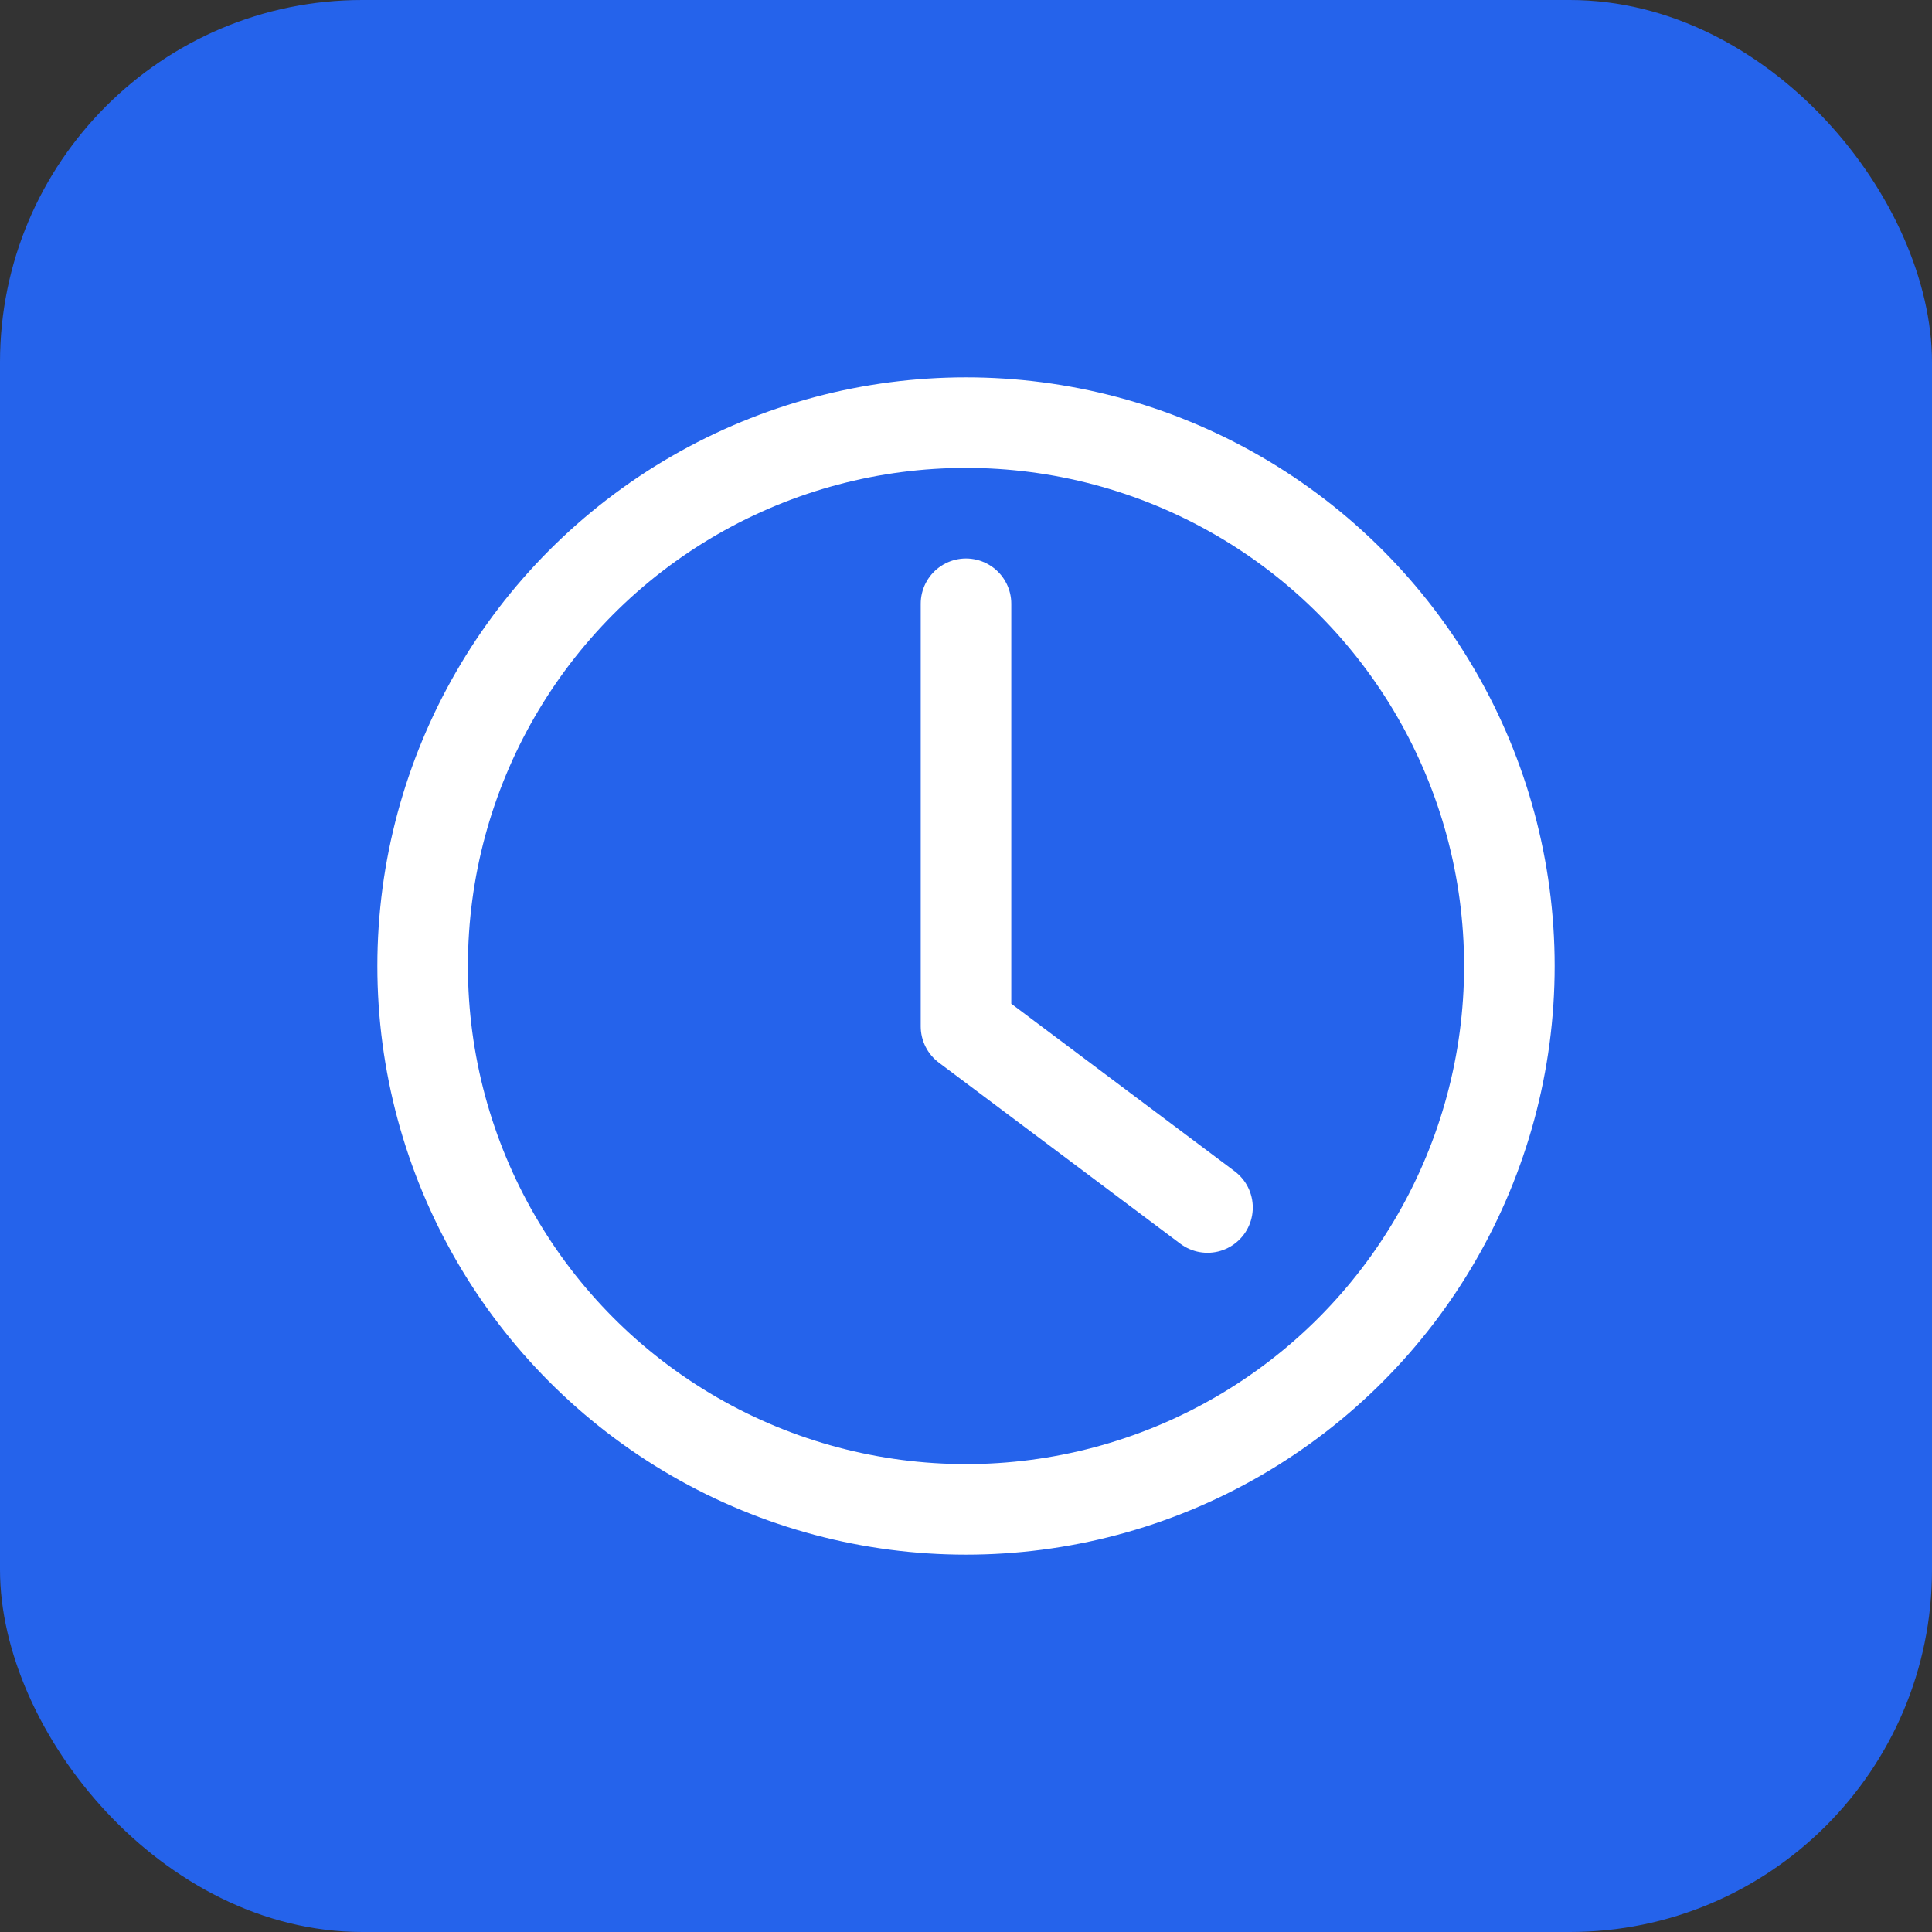
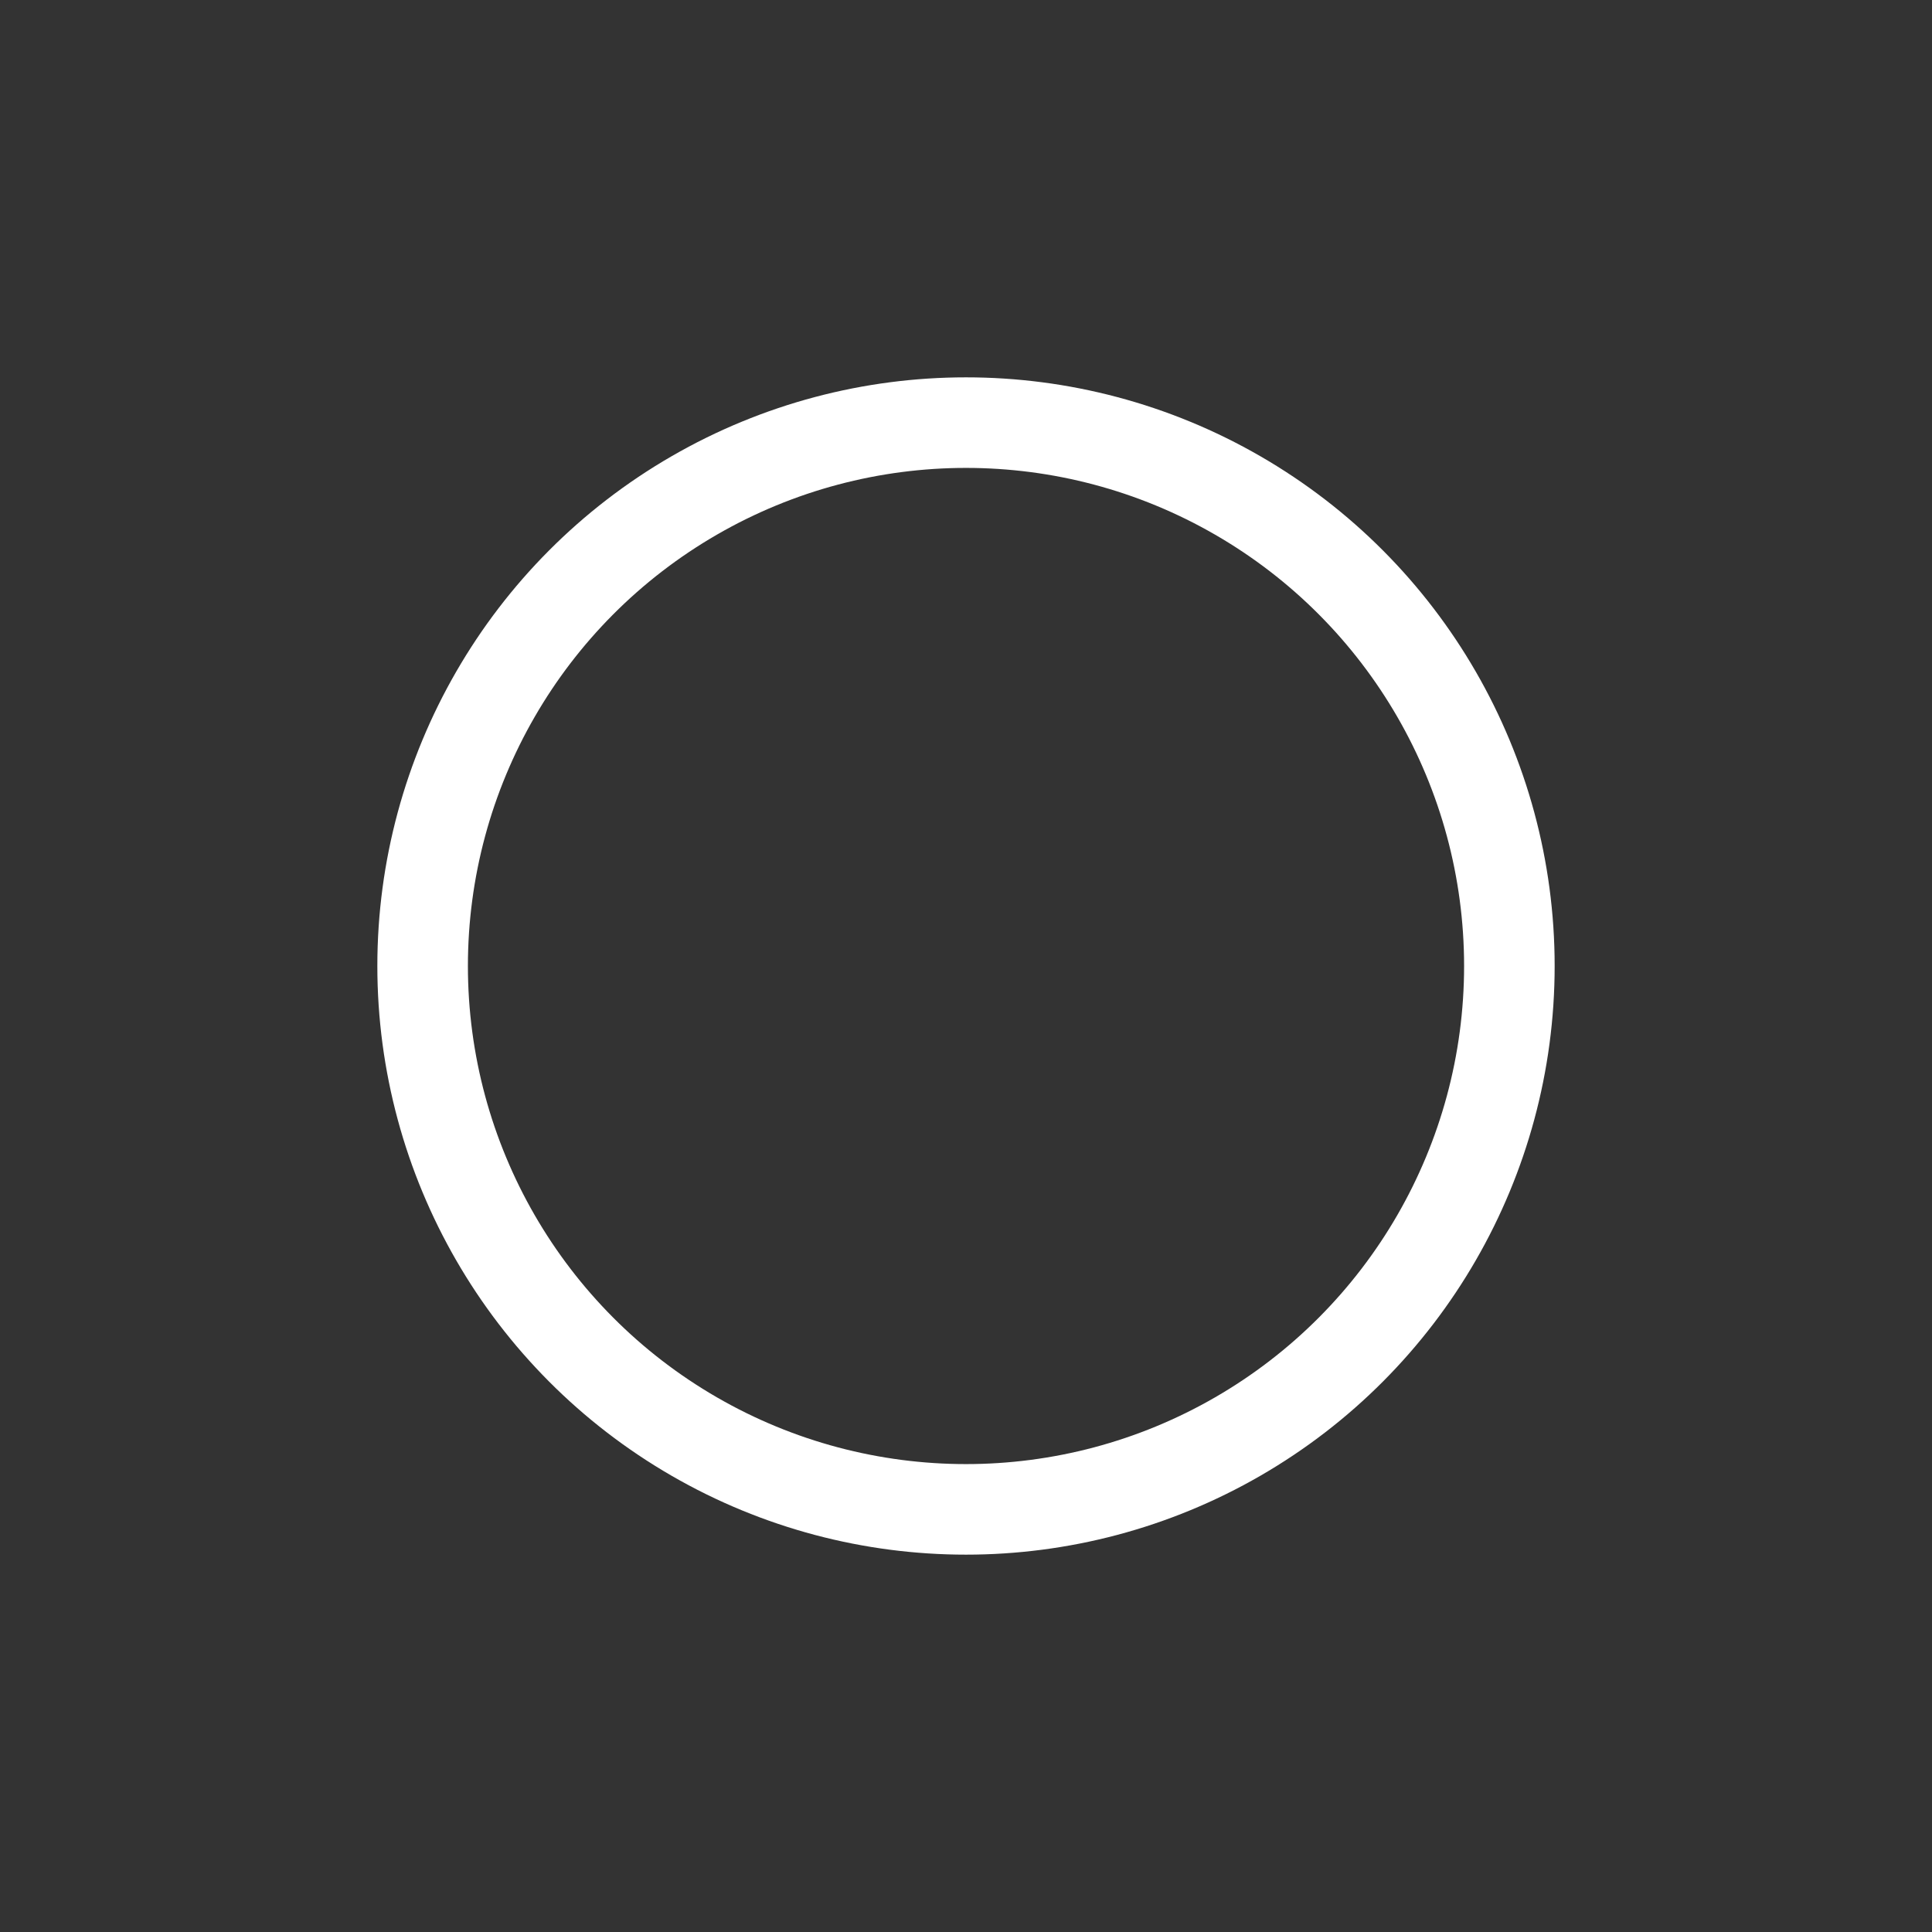
<svg xmlns="http://www.w3.org/2000/svg" viewBox="0 0 64 64" fill="none">
  <rect x="0" y="0" width="64" height="64" fill="#333333" stroke="none" />
-   <rect width="64" height="64" rx="12" fill="#2563eb" />
  <circle cx="32" cy="32" r="18" stroke="white" stroke-width="3" fill="none" />
-   <path d="M32 20v14l8 6" stroke="white" stroke-width="3" stroke-linecap="round" stroke-linejoin="round" />
</svg>